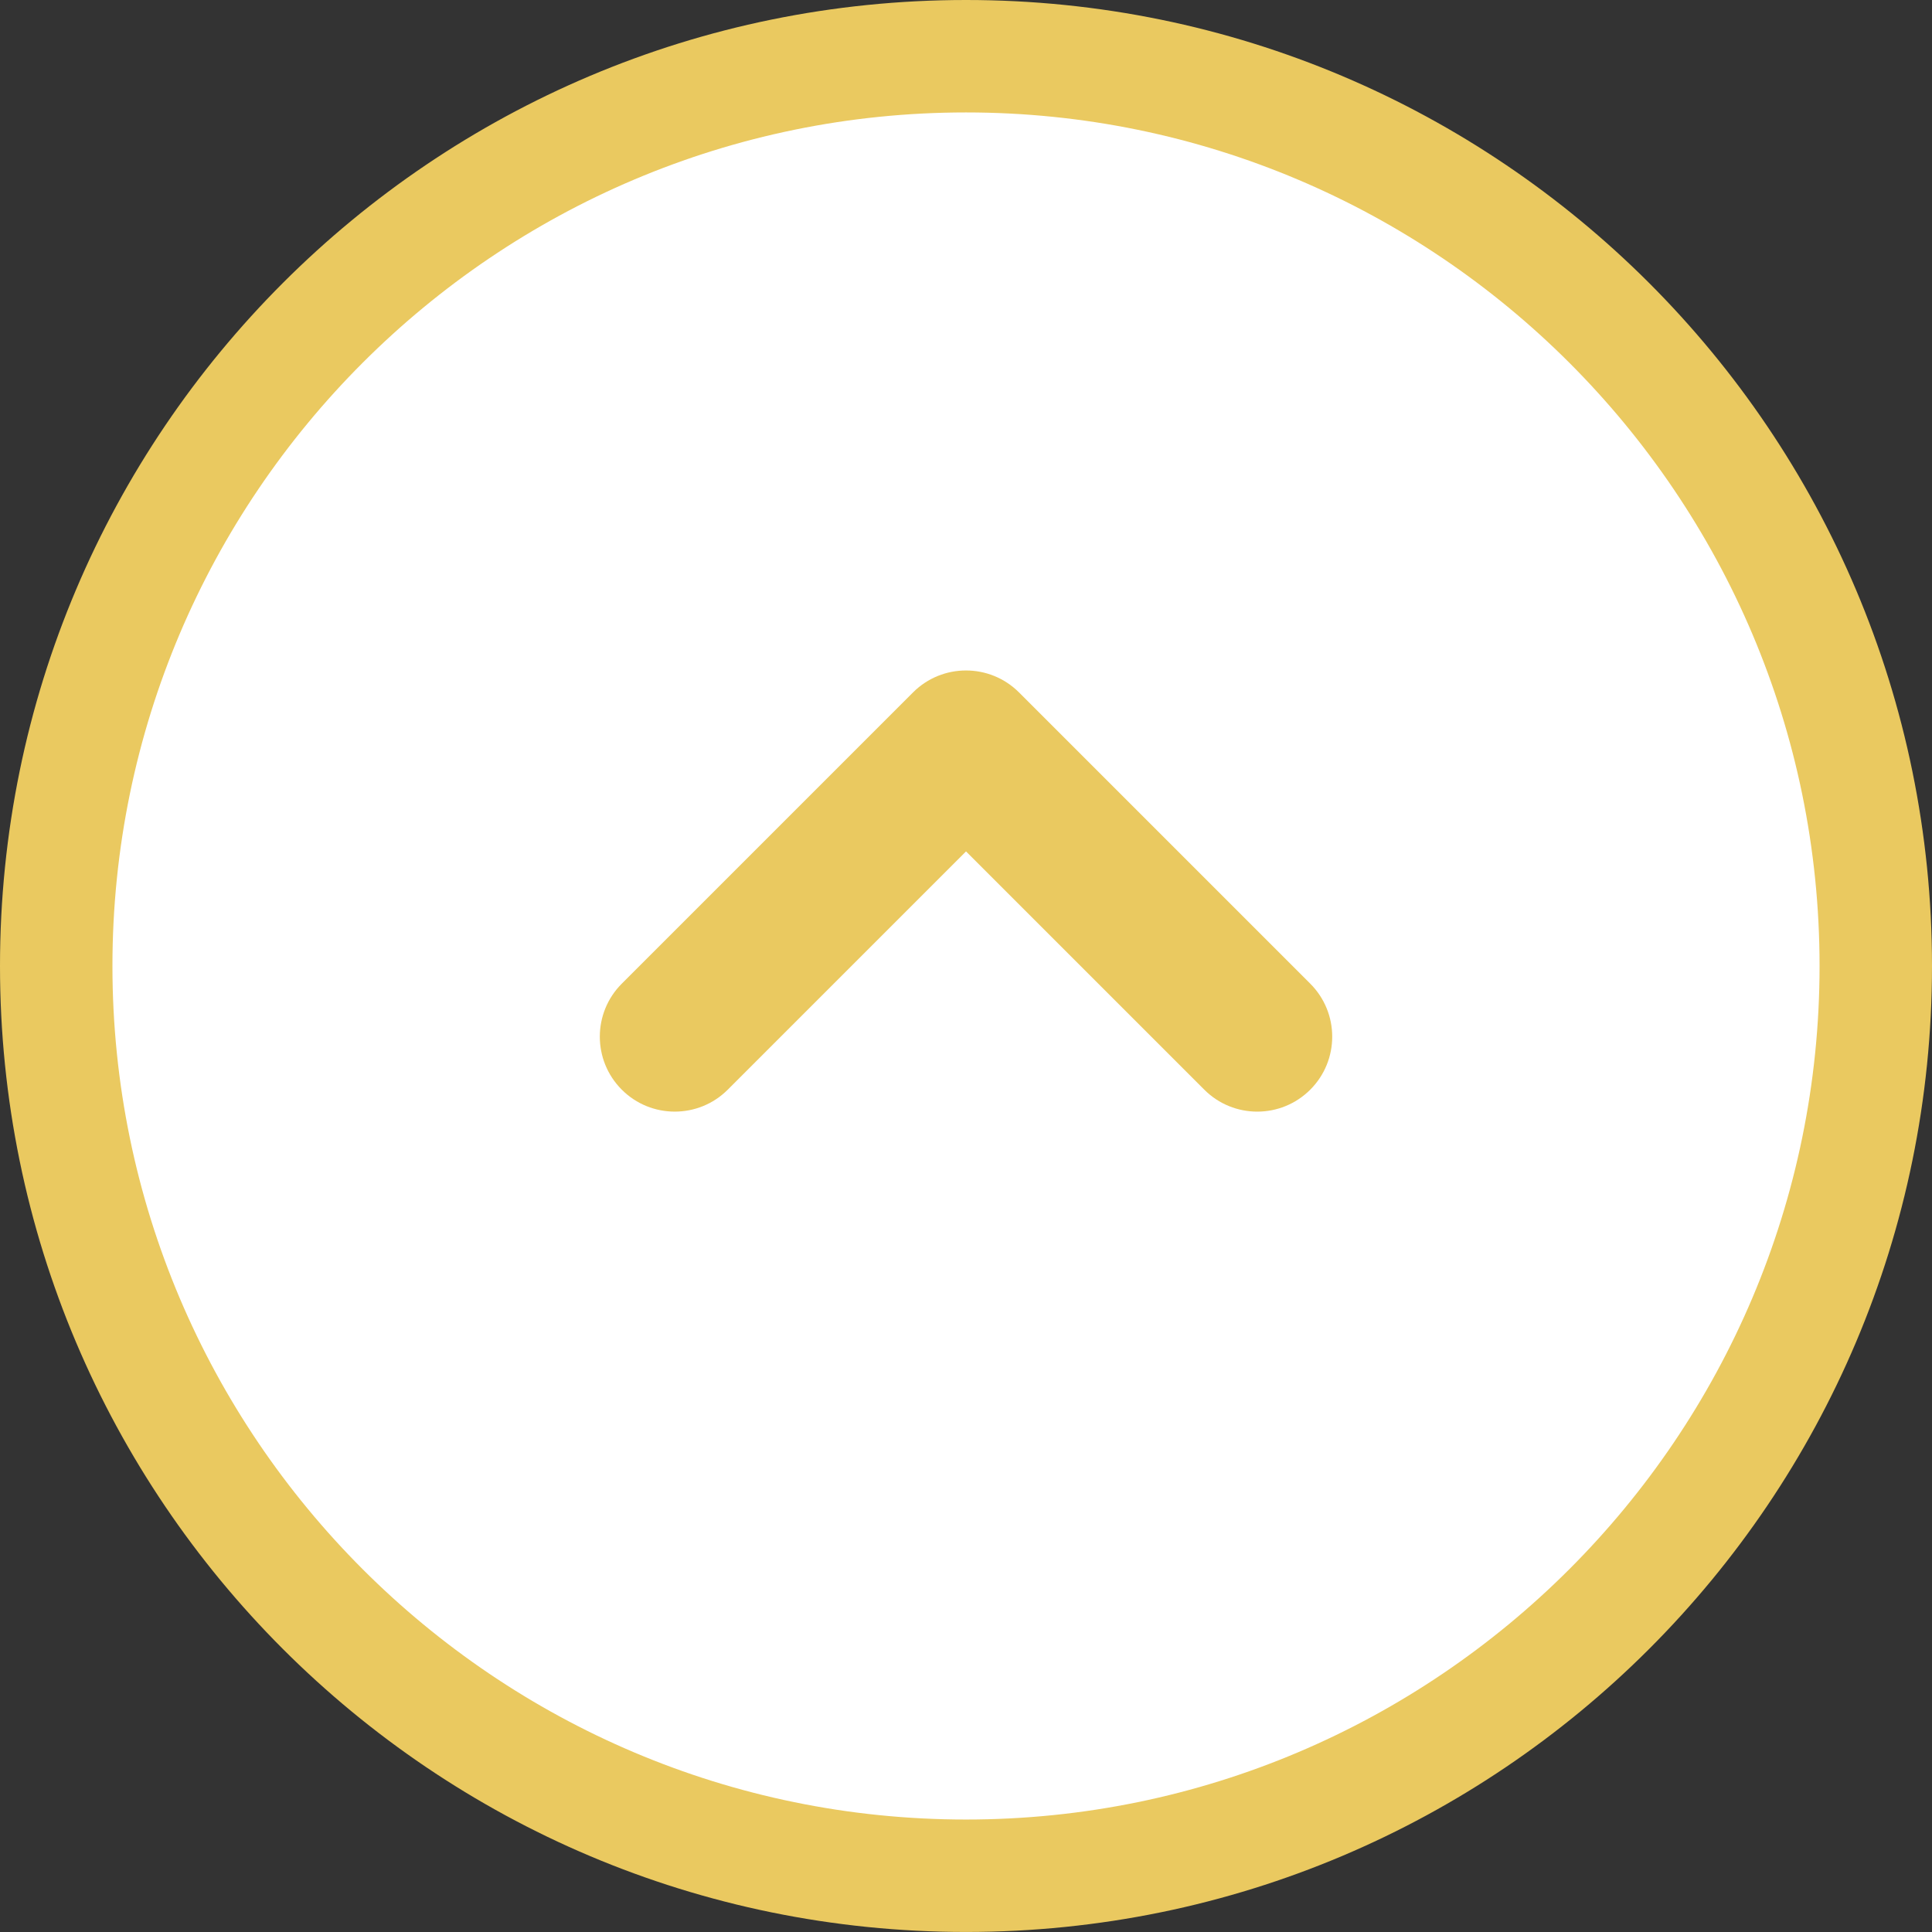
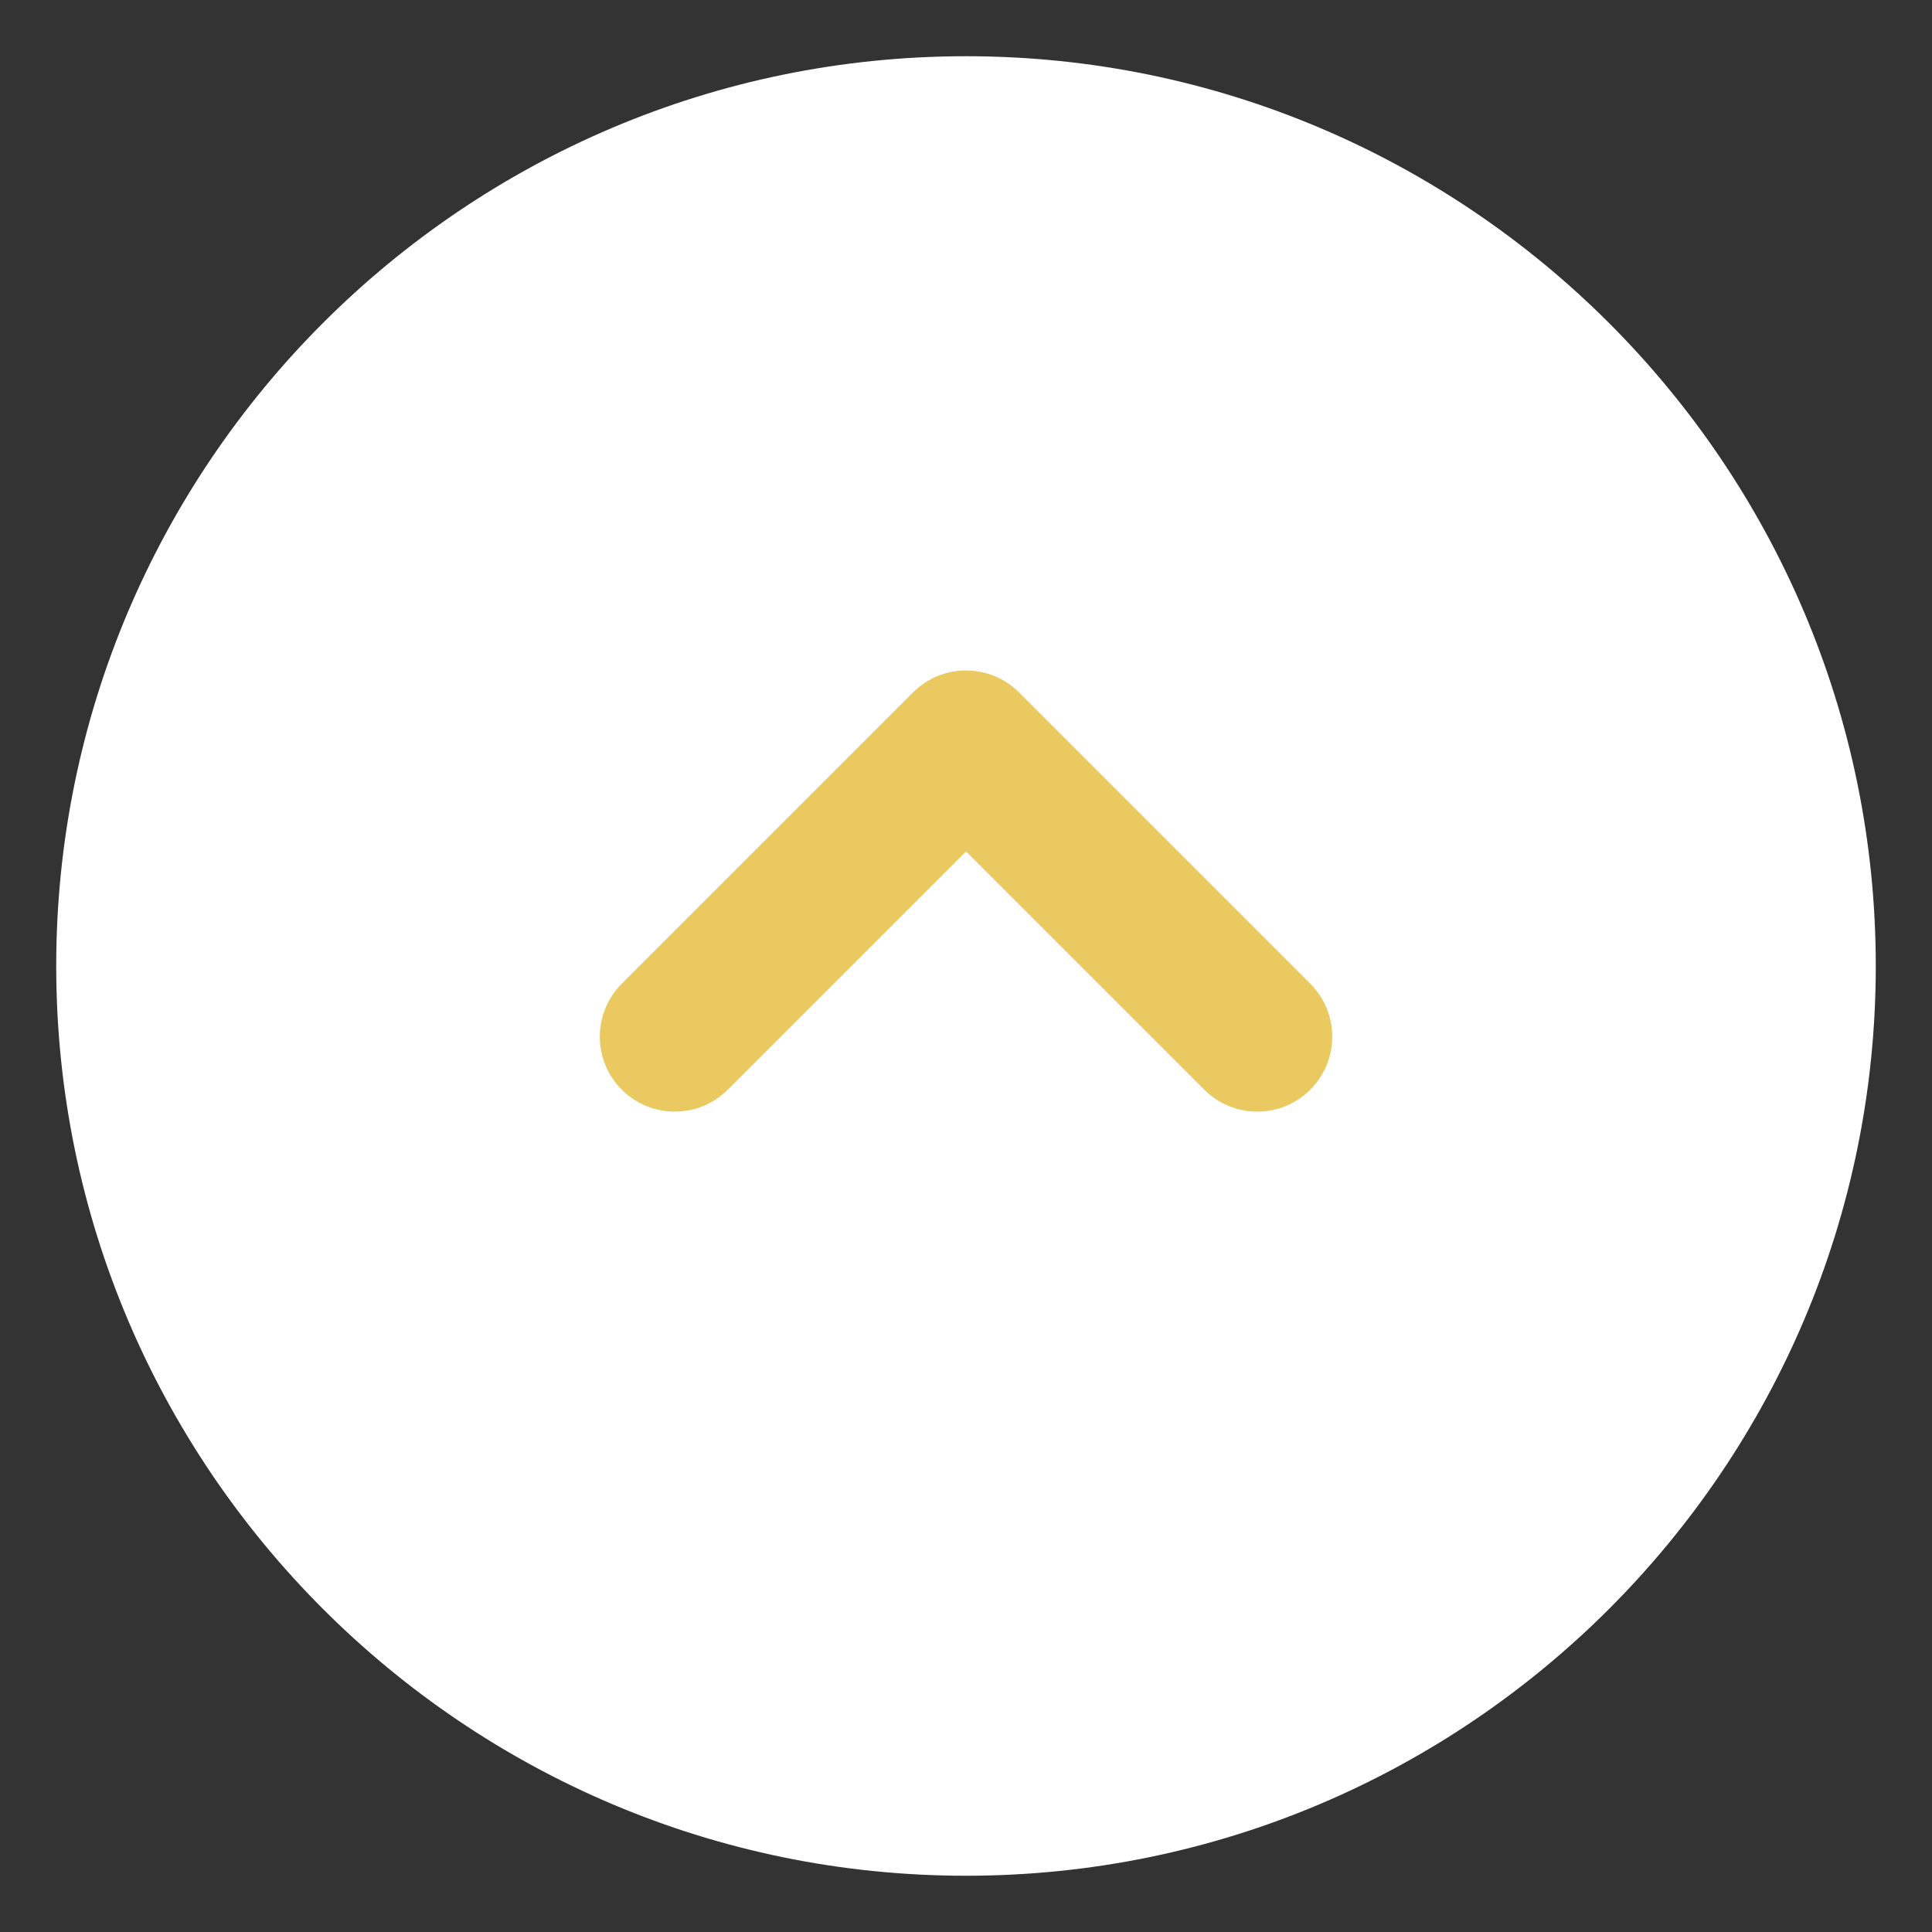
<svg xmlns="http://www.w3.org/2000/svg" version="1.1" id="圖層_1" x="0px" y="0px" viewBox="0 0 51.549 51.549" style="enable-background:new 0 0 51.549 51.549;" xml:space="preserve">
  <rect x="0" y="0" width="51.549" height="51.549" fill="#333333" stroke="none" />
  <style type="text/css">
	.st0{fill:#FFFFFF;}
	.st1{fill:#EAC960;}
</style>
  <path class="st0" d="M50.049,25.774c0,13.385-10.89,24.274-24.274,24.274  S1.5,39.159,1.5,25.774S12.39,1.5,25.775,1.5  S50.049,12.39,50.049,25.774z" />
-   <path class="st1" d="M3,25.774c0-12.558,10.217-22.774,22.775-22.774  c12.558,0,22.774,10.216,22.774,22.774s-10.216,22.774-22.774,22.774  C13.216,48.549,3,38.332,3,25.774 M-0,25.774  c0,14.235,11.54,25.774,25.775,25.774c14.235,0,25.774-11.54,25.774-25.774  c0-14.235-11.54-25.774-25.774-25.774C11.539,0-0,11.539-0,25.774  L-0,25.774z" />
  <path class="st1" d="M33.546,29.66c-0.512,0-1.023-0.195-1.414-0.586l-6.357-6.357  l-6.357,6.357c-0.78,0.781-2.048,0.781-2.828,0c-0.781-0.781-0.781-2.047,0-2.828  l7.771-7.771c0.78-0.781,2.047-0.781,2.828,0l7.771,7.771  c0.781,0.781,0.781,2.047,0,2.828C34.569,29.465,34.058,29.66,33.546,29.66z" />
</svg>